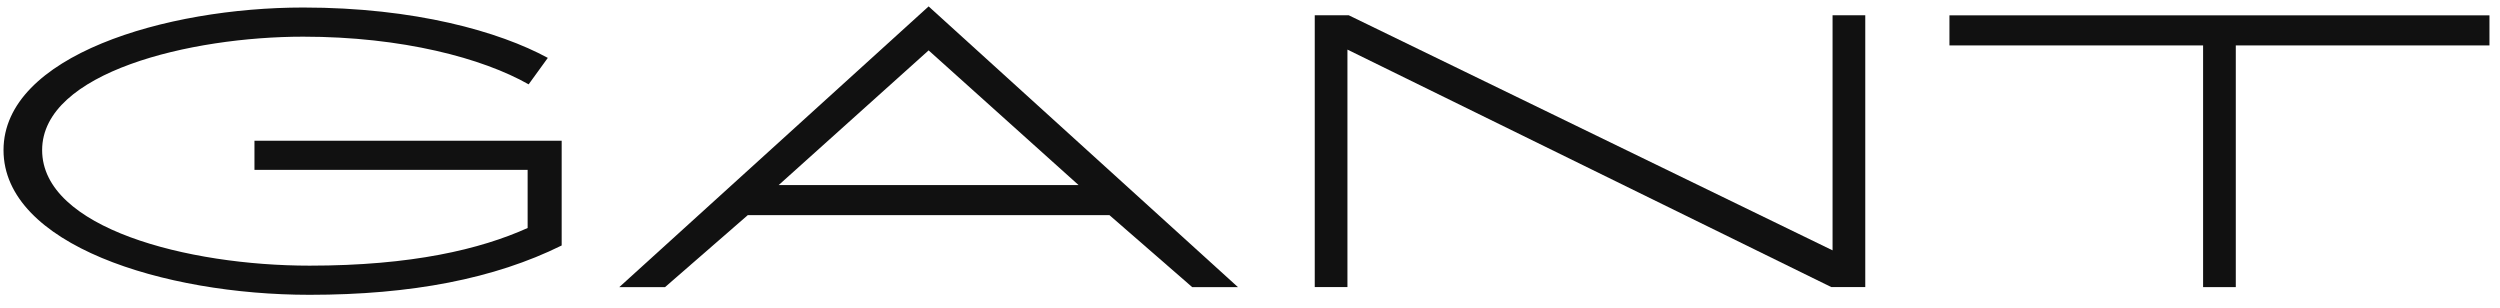
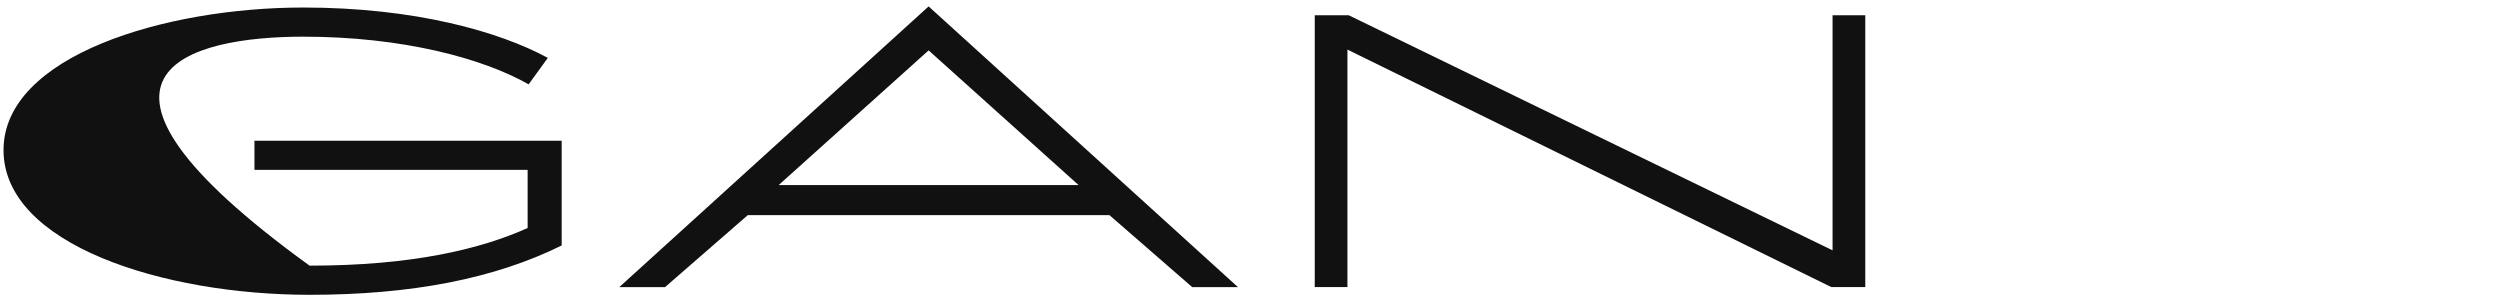
<svg xmlns="http://www.w3.org/2000/svg" width="130" height="16" viewBox="0 0 130 16" fill="none">
  <path d="M95.293 13.018L70.135 0.794H68.367V14.926H70.067V2.579L95.224 14.926H96.994V0.794H95.293V13.018Z" fill="#111111" />
-   <path d="M101.371 0.798V2.362H114.561V14.93H116.261V2.362H129.452V0.798H101.371Z" fill="#111111" />
  <path d="M61.994 14.93H64.373L48.288 0.333L32.203 14.93H34.582L38.884 11.188H57.692L61.994 14.93ZM40.493 9.622L48.288 2.62L56.084 9.622H40.493Z" fill="#111111" />
-   <path d="M13.232 7.318V8.832H27.437V11.856C24.979 12.961 21.417 13.814 16.098 13.814C9.753 13.814 2.191 11.861 2.191 7.806C2.191 3.75 9.917 1.907 15.767 1.907C20.92 1.907 25.101 3.028 27.489 4.386L28.486 3.01C25.966 1.642 21.574 0.391 15.767 0.391C8.601 0.391 0.183 2.898 0.183 7.806C0.183 12.714 8.483 15.33 16.098 15.33C21.385 15.33 25.712 14.494 29.207 12.765V7.382V7.318H13.232Z" fill="#111111" />
+   <path d="M13.232 7.318V8.832H27.437V11.856C24.979 12.961 21.417 13.814 16.098 13.814C2.191 3.75 9.917 1.907 15.767 1.907C20.92 1.907 25.101 3.028 27.489 4.386L28.486 3.01C25.966 1.642 21.574 0.391 15.767 0.391C8.601 0.391 0.183 2.898 0.183 7.806C0.183 12.714 8.483 15.33 16.098 15.33C21.385 15.33 25.712 14.494 29.207 12.765V7.382V7.318H13.232Z" fill="#111111" />
</svg>